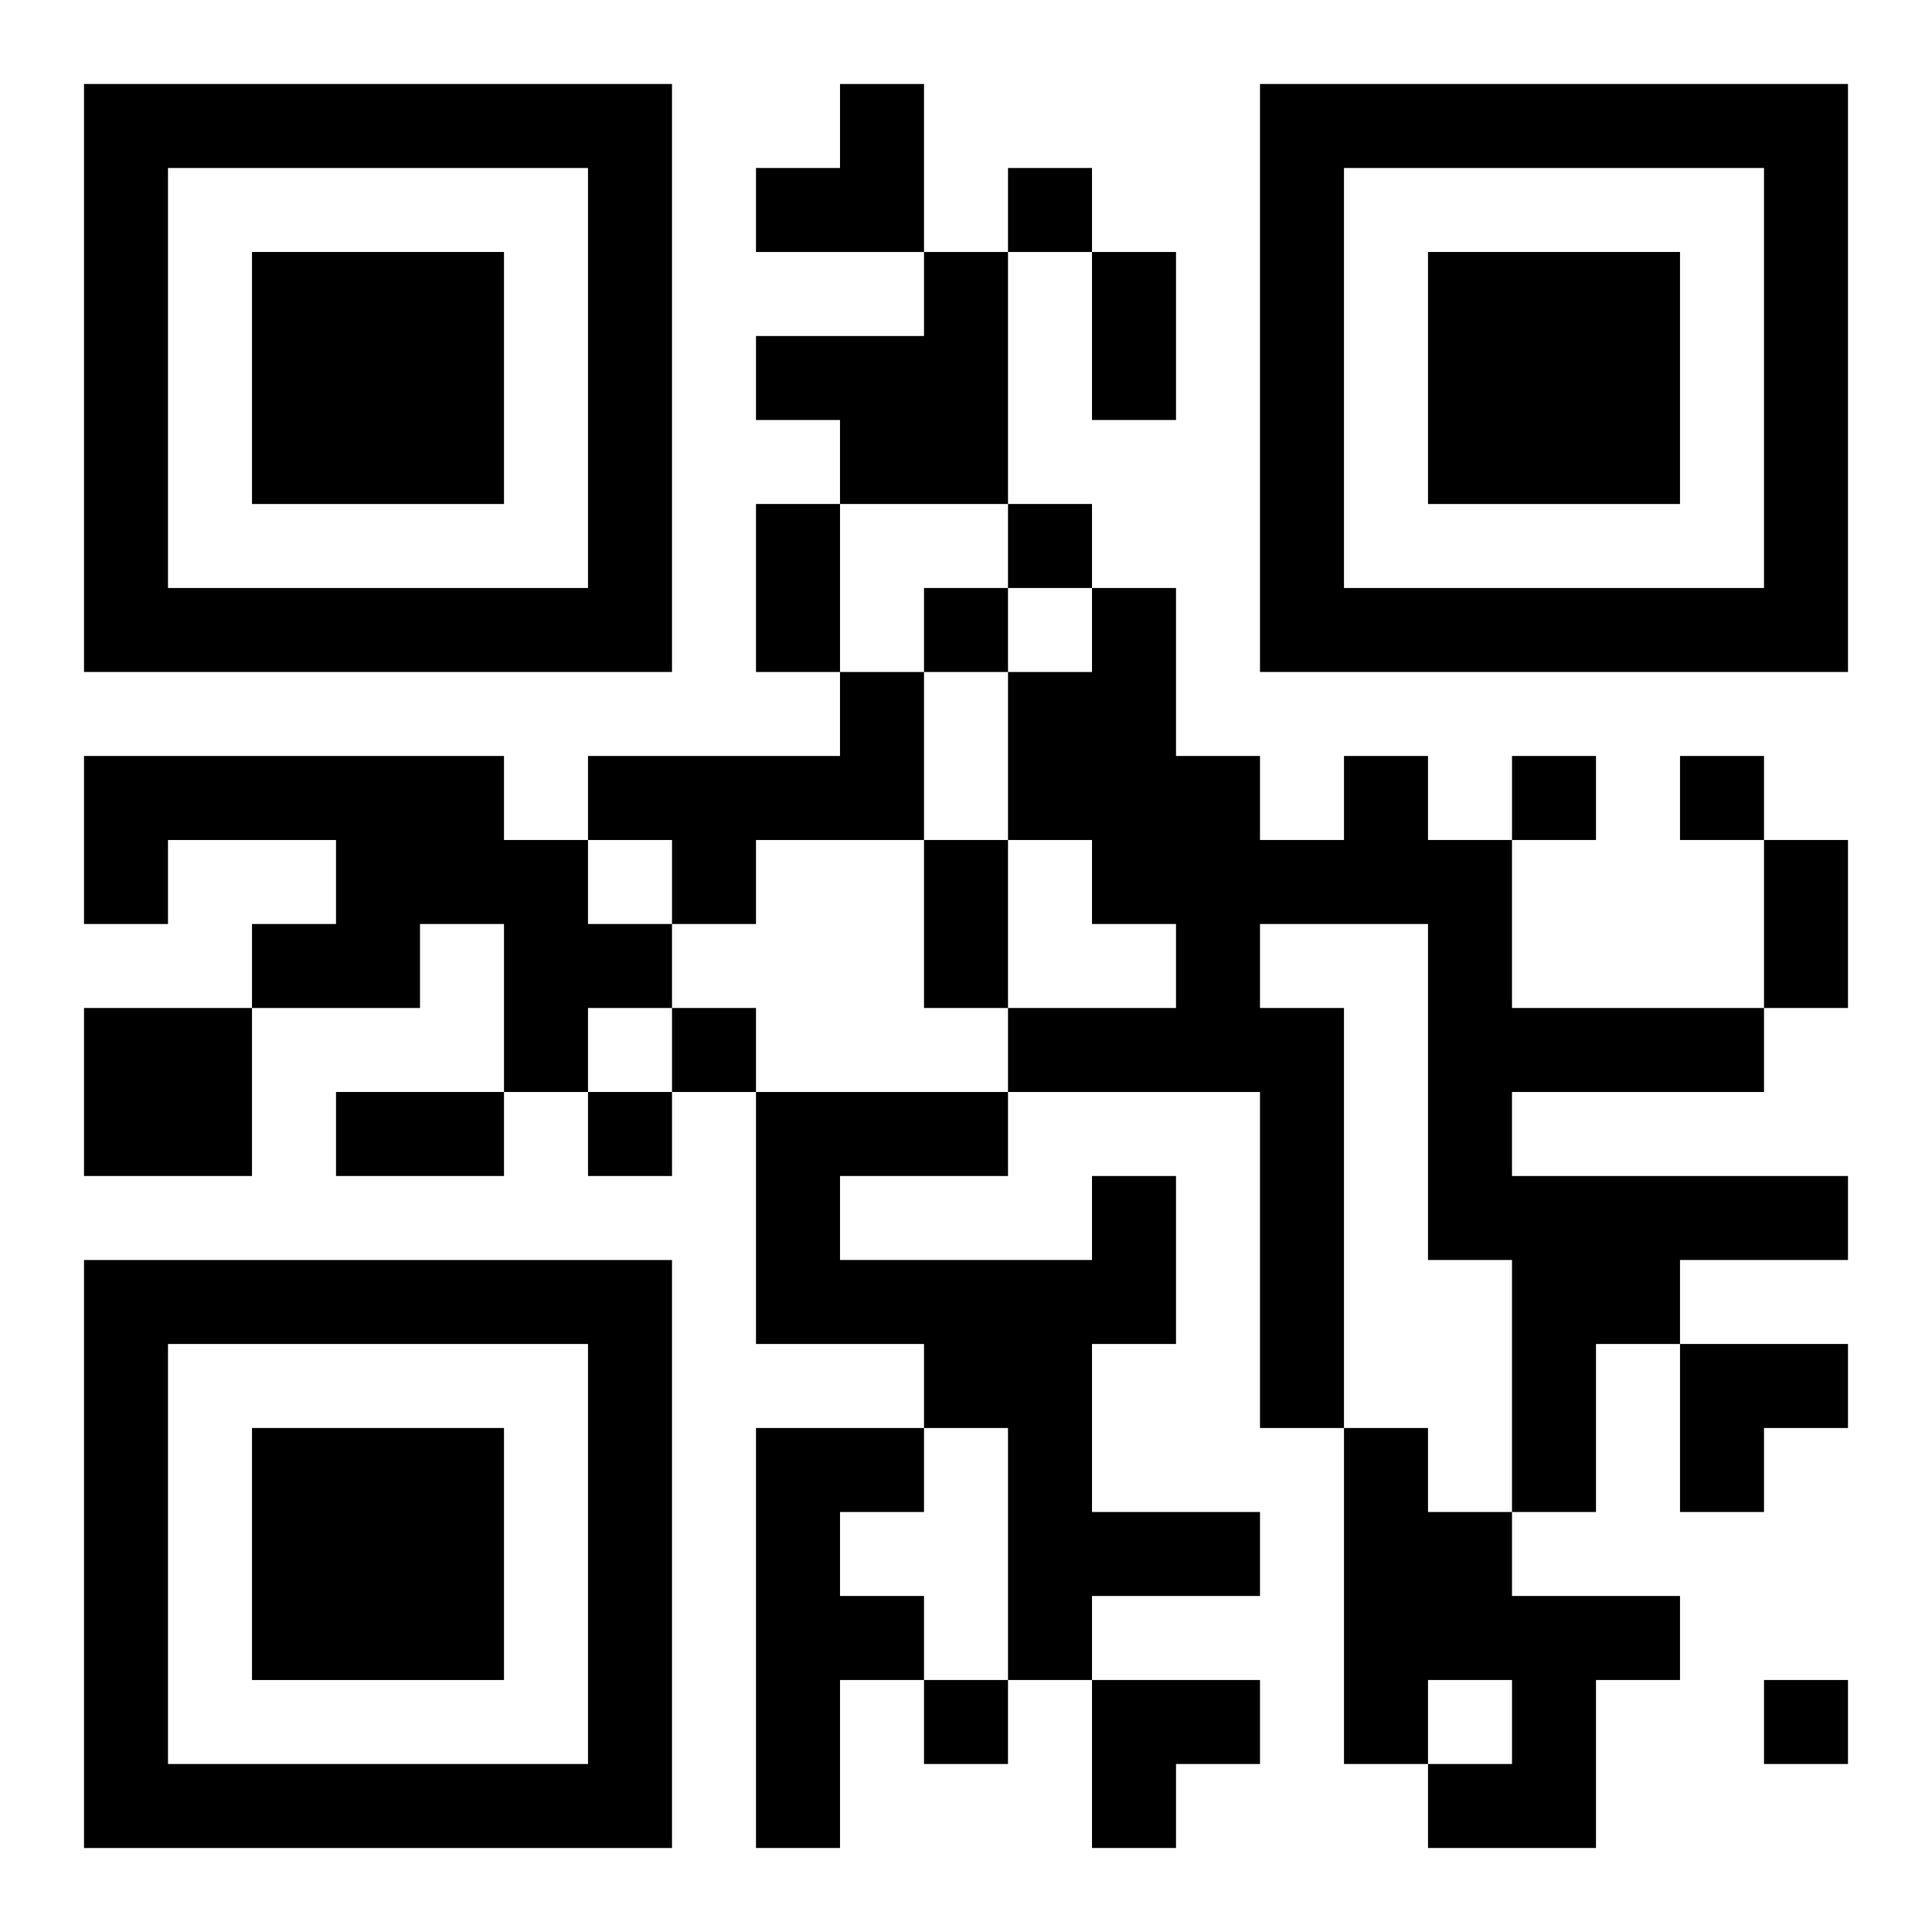
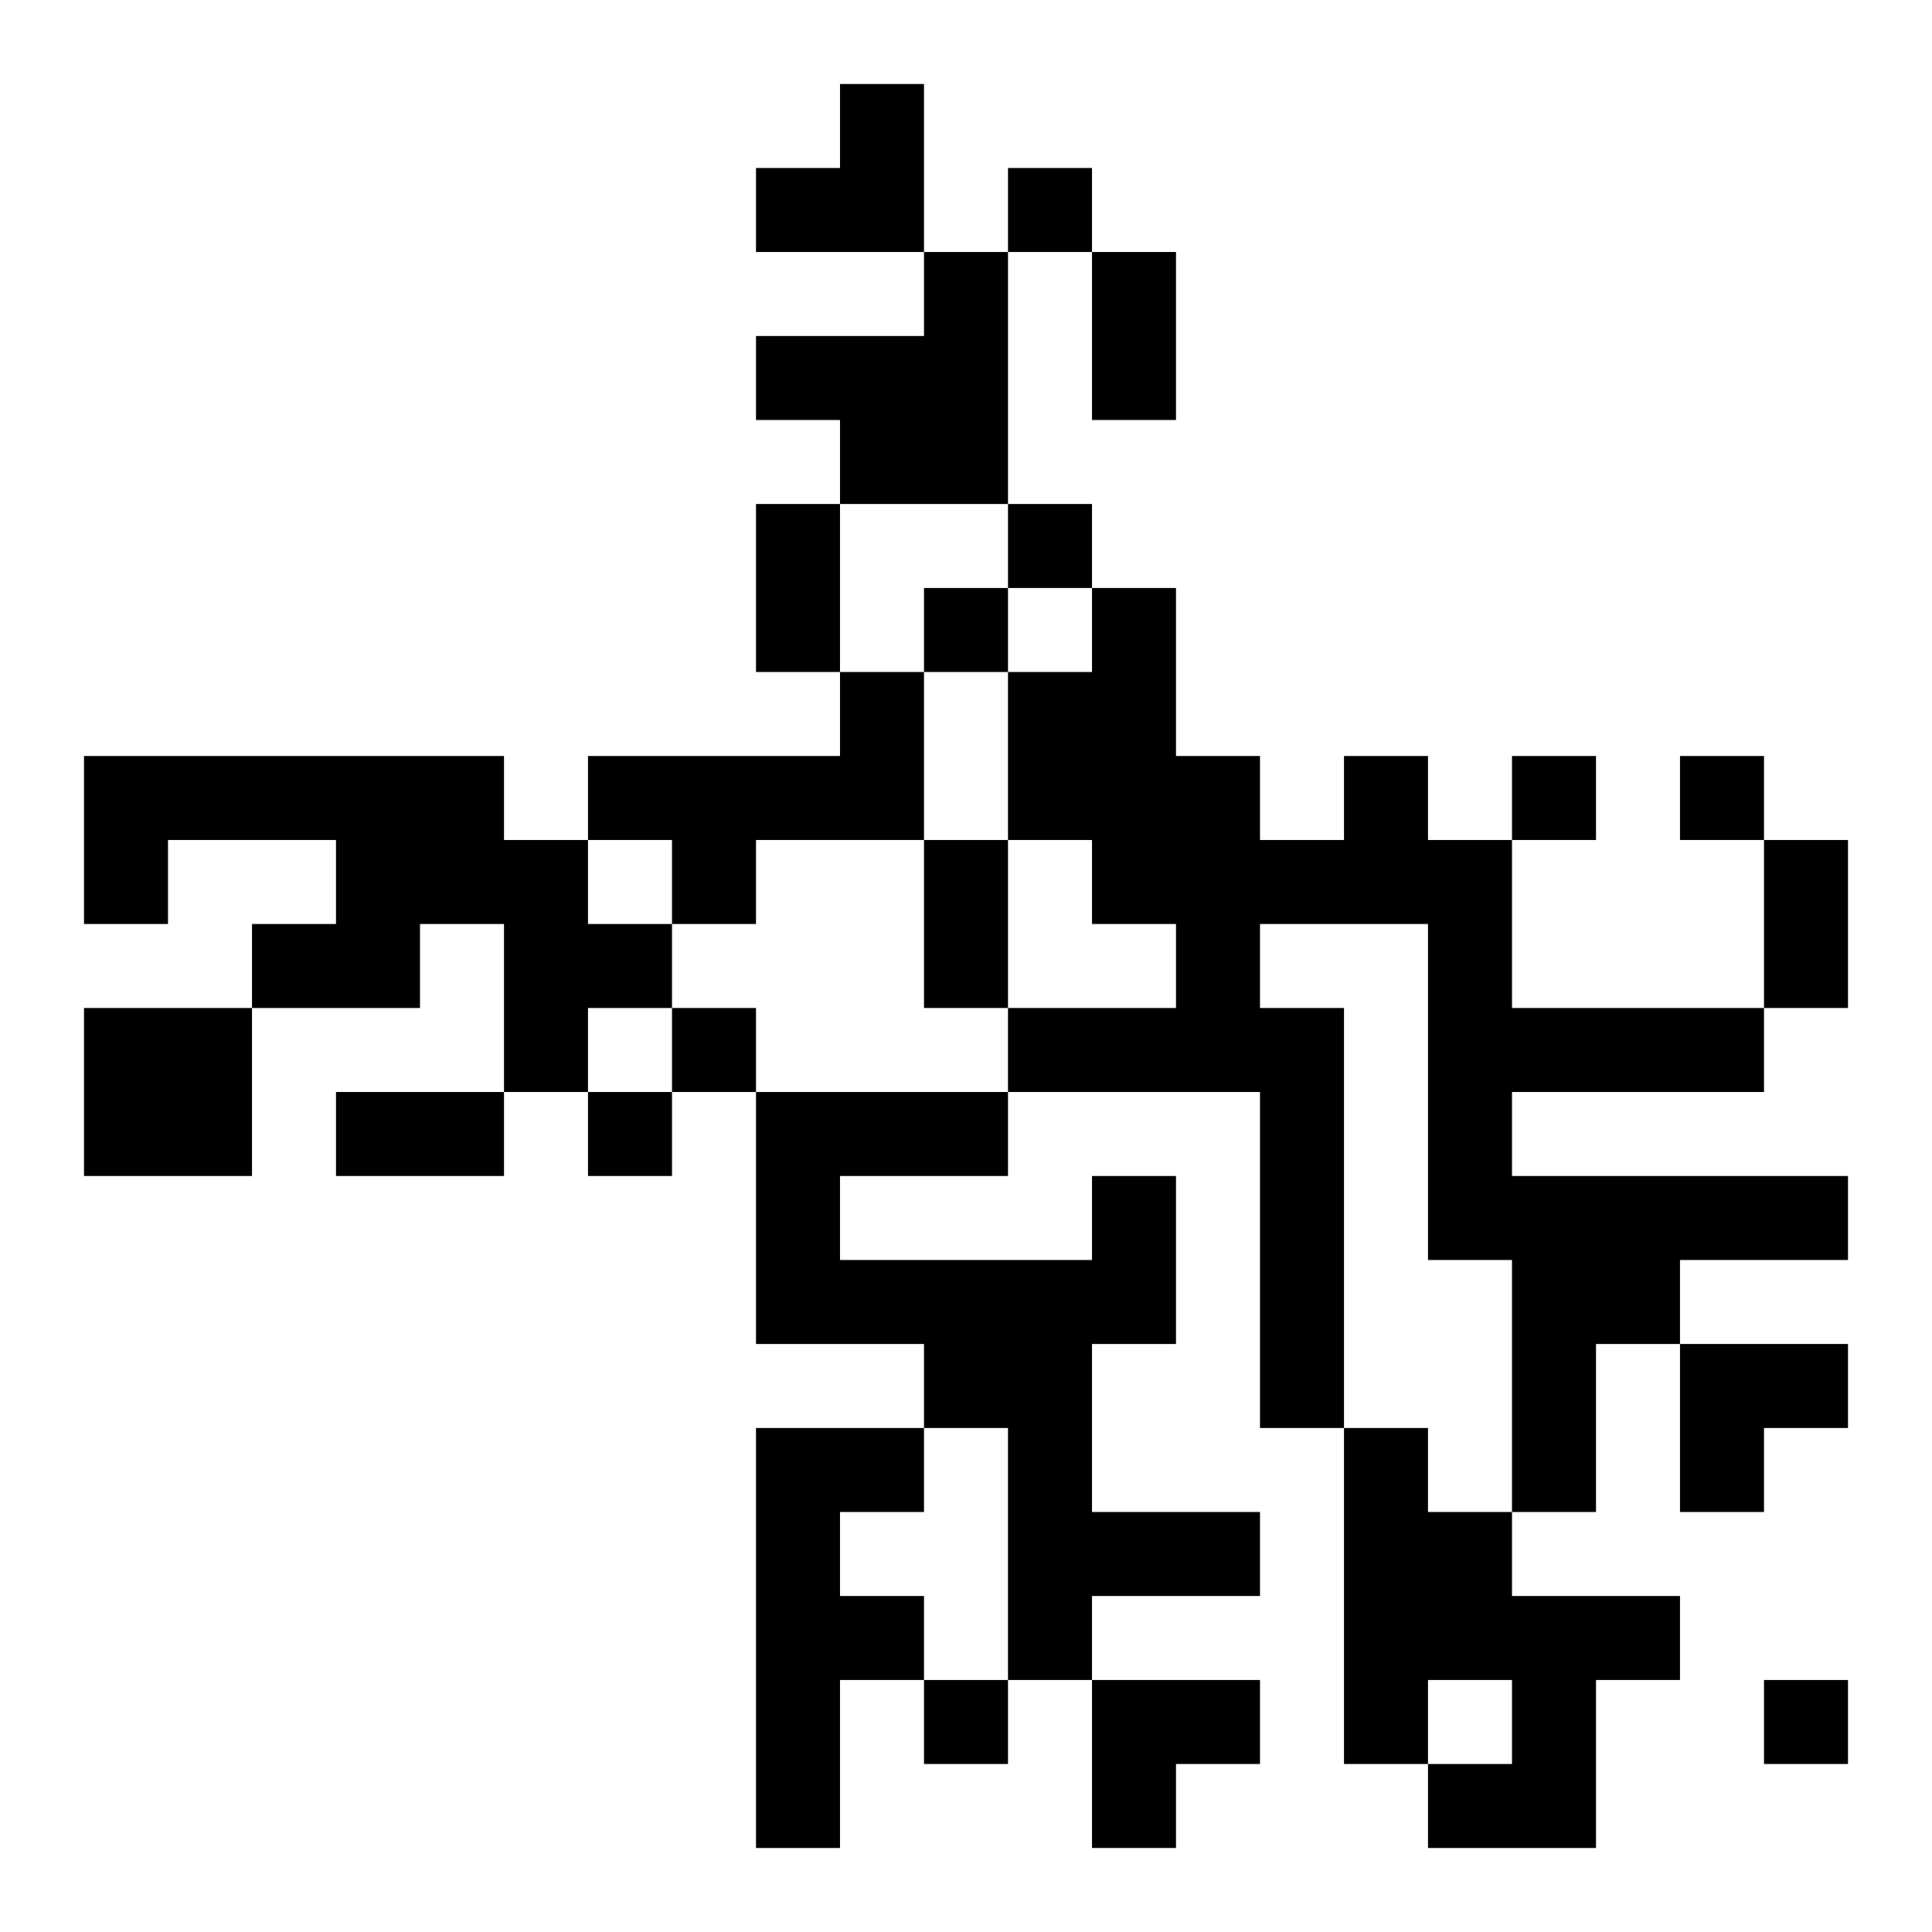
<svg xmlns="http://www.w3.org/2000/svg" xmlns:xlink="http://www.w3.org/1999/xlink" width="250" height="250" baseProfile="full" version="1.1" viewBox="-1 -1 23 23">
  <symbol id="a">
-     <path d="m0 7v7h7v-7h-7zm1 1h5v5h-5v-5zm1 1v3h3v-3h-3z" />
-   </symbol>
+     </symbol>
  <use y="-7" xlink:href="#a" />
  <use y="7" xlink:href="#a" />
  <use x="14" y="-7" xlink:href="#a" />
  <path d="m10 2h1v3h-2v-1h-1v-1h2v-1m-1 5h1v2h-2v1h-1v-1h-1v-1h3v-1m-9 1h5v1h1v1h1v1h-1v1h-1v-2h-1v1h-2v-1h1v-1h-2v1h-1v-2m15 0h1v1h1v2h3v1h-3v1h4v1h-2v1h-1v2h-1v-3h-1v-4h-2v1h1v5h-1v-4h-3v-1h2v-1h-1v-1h-1v-2h1v-1h1v2h1v1h1v-1m-15 3h2v2h-2v-2m12 2h1v2h-1v2h2v1h-2v1h-1v-3h-1v-1h-2v-3h3v1h-2v1h3v-1m-4 3h2v1h-1v1h1v1h-1v2h-1v-5m7 0h1v1h1v1h2v1h-1v2h-2v-1h1v-1h-1v1h-1v-4m-4-15v1h1v-1h-1m0 4v1h1v-1h-1m-1 1v1h1v-1h-1m7 2v1h1v-1h-1m2 0v1h1v-1h-1m-12 3v1h1v-1h-1m-1 1v1h1v-1h-1m4 7v1h1v-1h-1m10 0v1h1v-1h-1m-8-17h1v2h-1v-2m-4 3h1v2h-1v-2m2 4h1v2h-1v-2m10 0h1v2h-1v-2m-17 3h2v1h-2v-1m5-12m1 0h1v2h-2v-1h1zm10 15h2v1h-1v1h-1zm-7 4h2v1h-1v1h-1z" />
</svg>